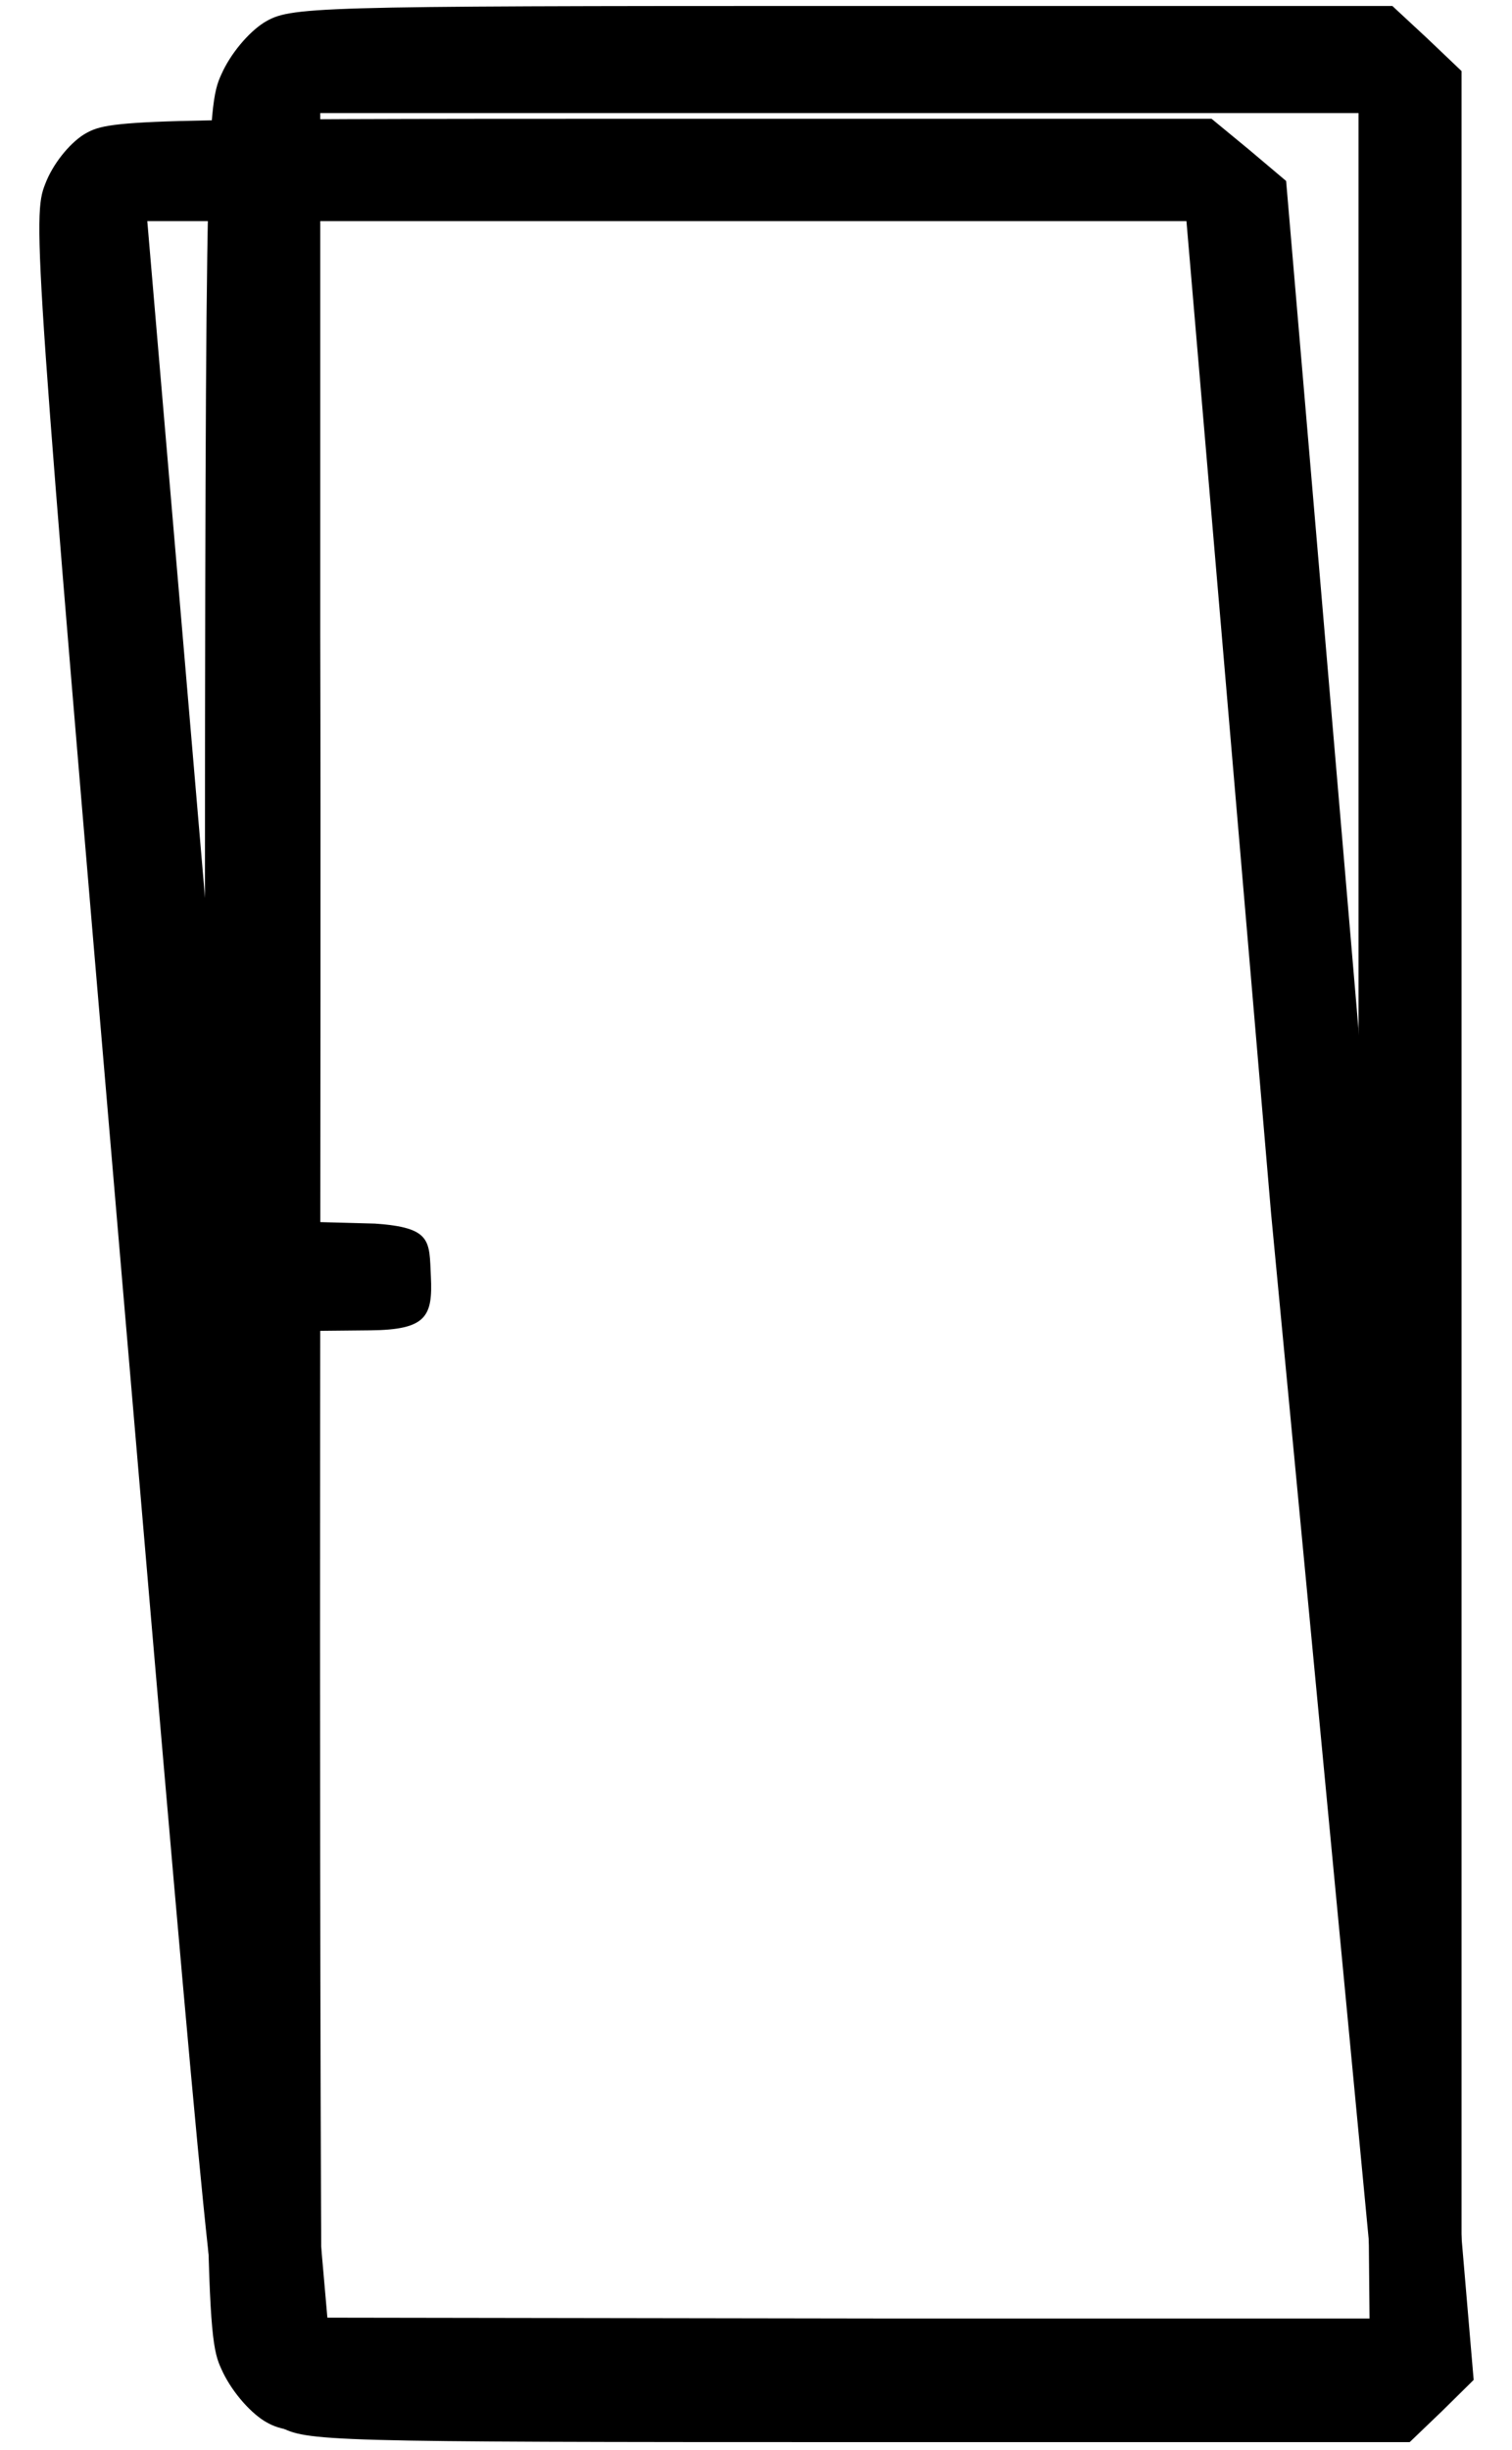
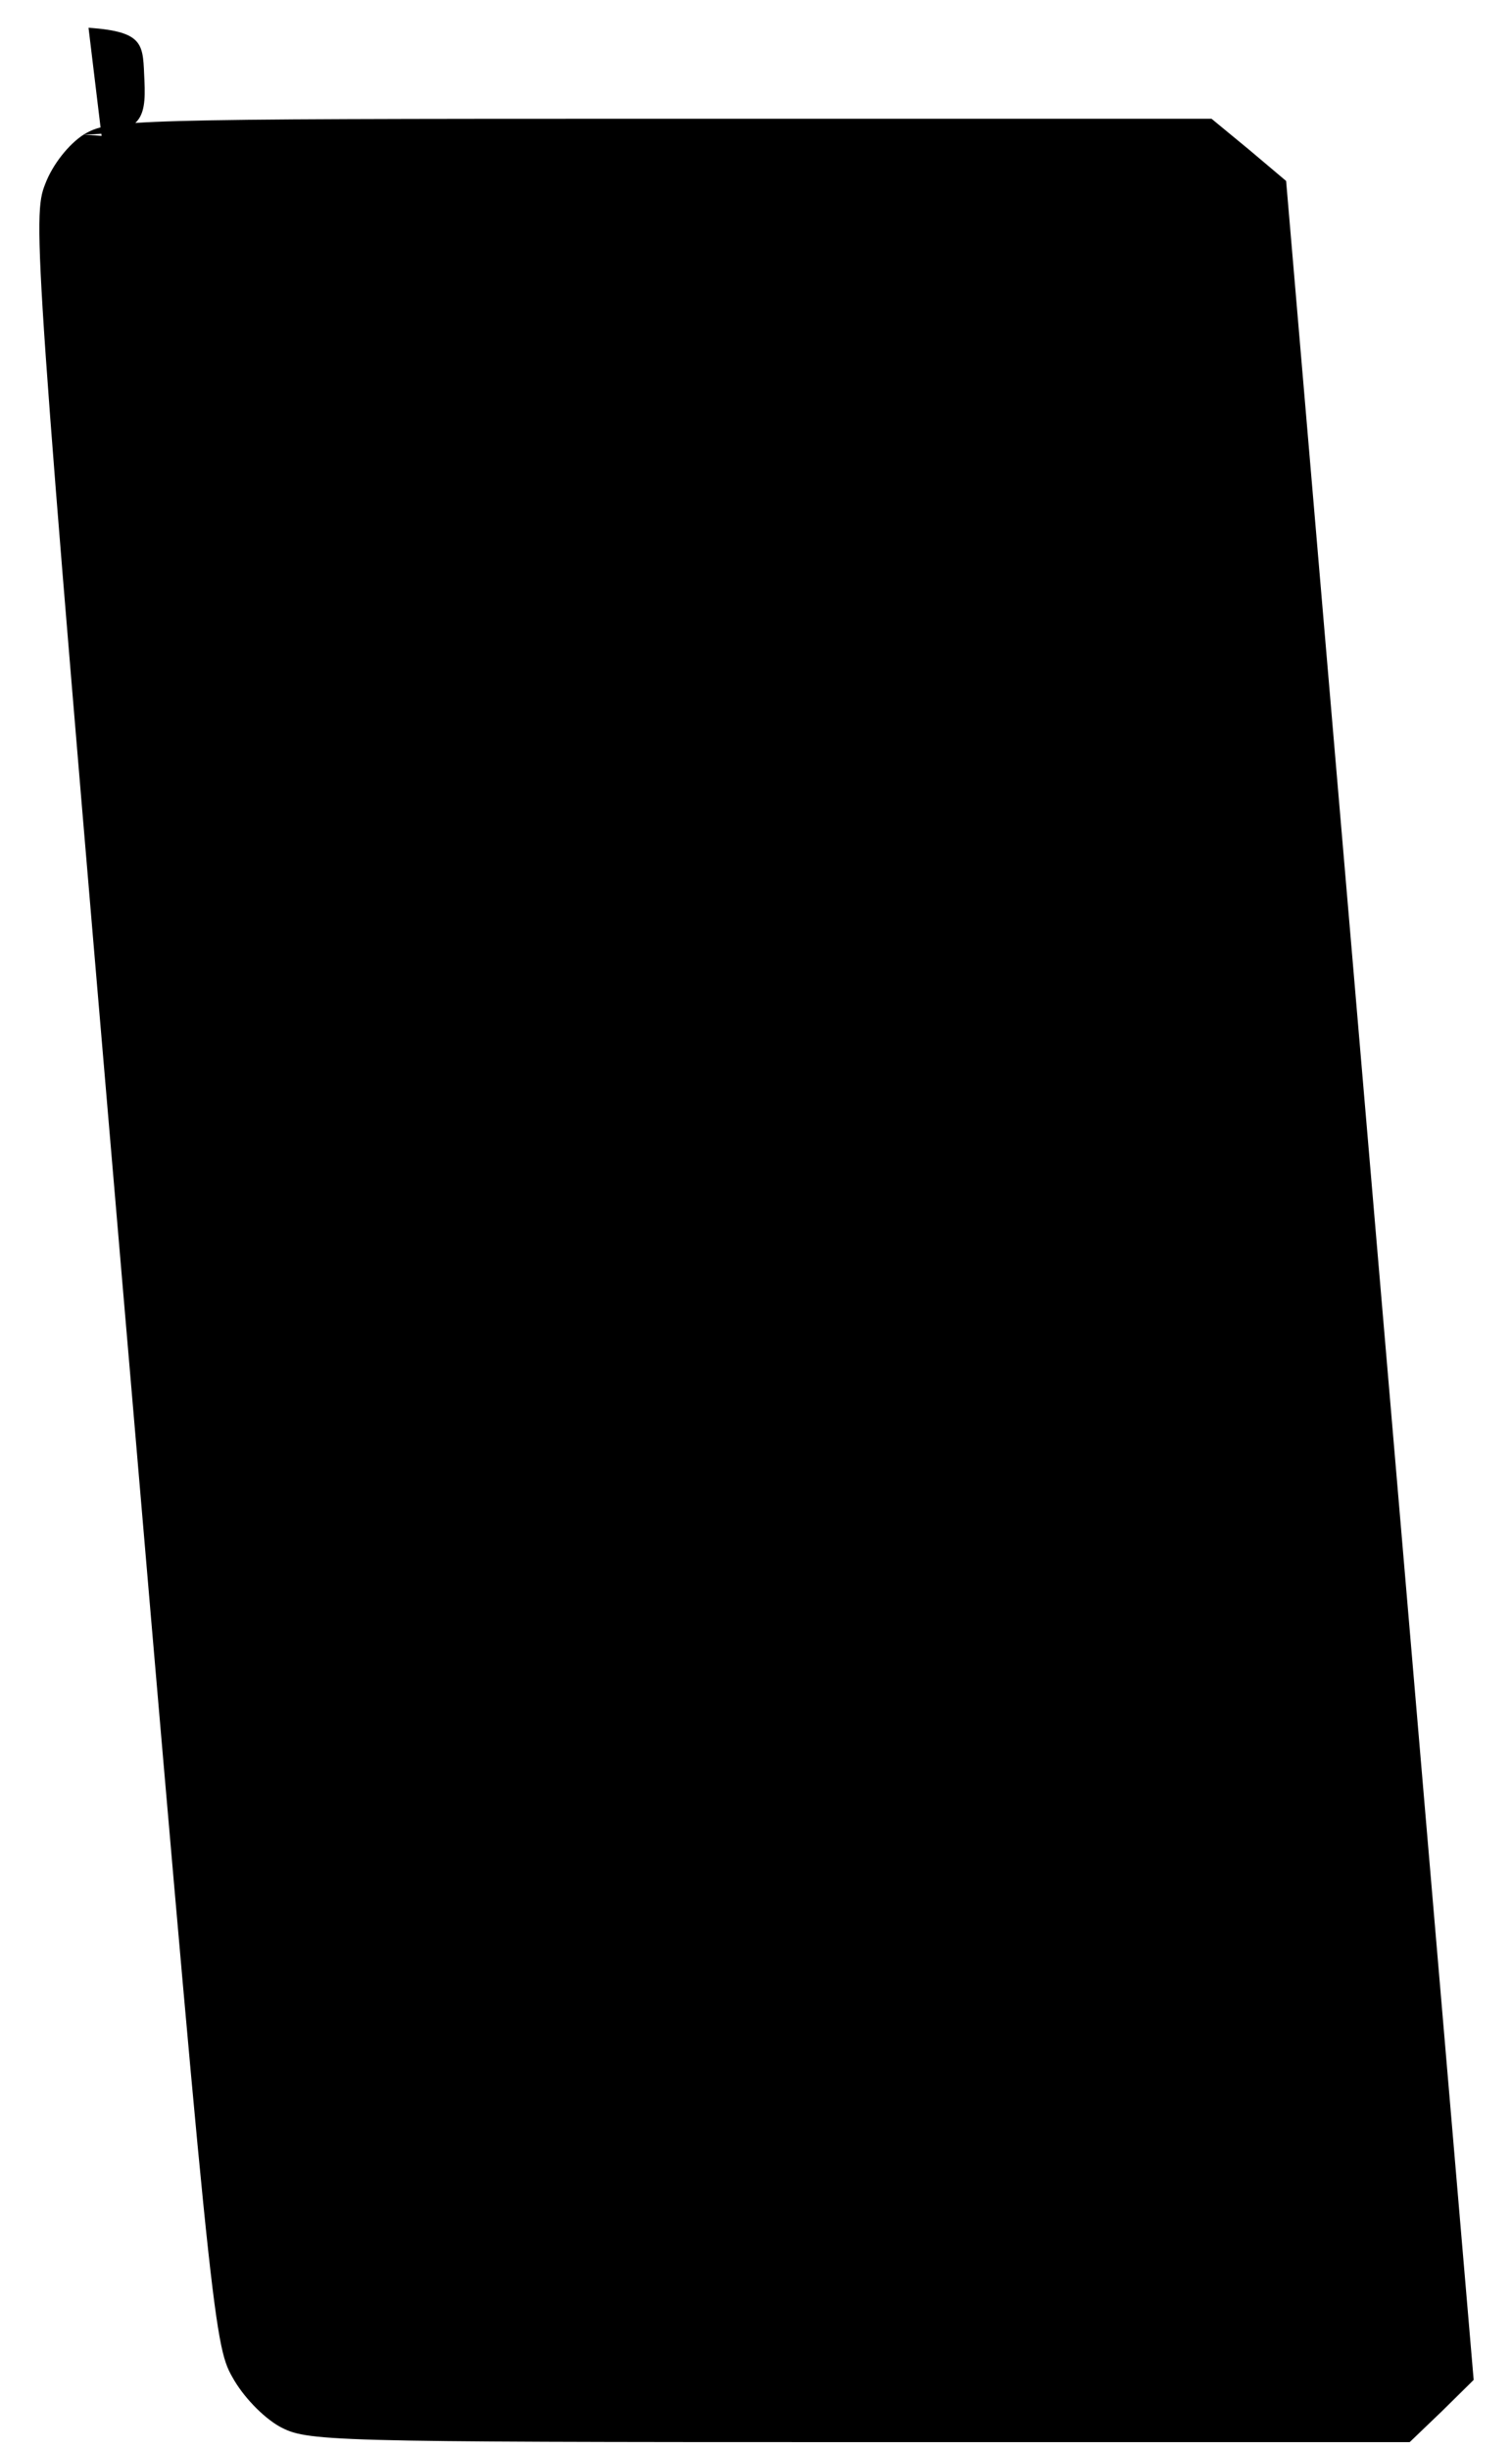
<svg xmlns="http://www.w3.org/2000/svg" version="1.0" width="400pt" height="648pt" viewBox="0 0 400 648" id="svg2">
  <defs id="defs12" />
  <g transform="matrix(0.218,0,0,-0.218,54.203,646.854)" id="g6" style="fill:#000000;stroke:none">
-     <path d="M 72,2940 C 53,2928 31,2902 20,2877 1,2836 0,2795 0,1485 0,175 1,134 20,93 31,68 53,42 72,30 104,11 121,10 773,10 l 668,0 42,39 42,40 0,1396 0,1396 -42,40 -42,39 -668,0 c -652,0 -669,-1 -701,-20 z m 1328,-1370 13.348,-1415.728 -598.854,0 -672.921,1.033 C 137.83,871.572 141.332,1669.805 140,2196 l 0,634 630,0 630,0 z" id="path8" />
-   </g>
-   <path d="m 22.175,35.574 c -3.932,2.5 -8.27,7.916 -10.226,13.124 -3.417,8.541 -2.906,17.081 20.372,289.967 23.279,272.886 24.226,281.426 29.1,289.967 2.844,5.208 8.106,10.624 12.465,13.124 7.319,3.958 11.046,4.166 153.301,4.166 l 145.746,0 8.471,-8.124 8.453,-8.332 -24.807,-290.8 -24.807,-290.8 -9.874,-8.332 -9.857,-8.124 -145.746,0 c -142.255,0 -145.946,0.208 -152.59,4.166 z m 314.091,285.384 28.07,294.91 -130.659,0 -146.838,-0.215 -12.955,-147.836 -9.862,-115.612 33.934,-0.343 c 14.836,-0.15 16.552,-3.625 16.033,-14.275 -0.456,-9.374 0.355,-12.915 -14.789,-13.957 L 61.499,322.625 50.233,190.557 38.966,58.488 l 137.455,0 137.455,0 z" id="path8-1" style="fill:#000000;stroke:none" />
+     </g>
+   <path d="m 22.175,35.574 c -3.932,2.5 -8.27,7.916 -10.226,13.124 -3.417,8.541 -2.906,17.081 20.372,289.967 23.279,272.886 24.226,281.426 29.1,289.967 2.844,5.208 8.106,10.624 12.465,13.124 7.319,3.958 11.046,4.166 153.301,4.166 l 145.746,0 8.471,-8.124 8.453,-8.332 -24.807,-290.8 -24.807,-290.8 -9.874,-8.332 -9.857,-8.124 -145.746,0 c -142.255,0 -145.946,0.208 -152.59,4.166 z c 14.836,-0.15 16.552,-3.625 16.033,-14.275 -0.456,-9.374 0.355,-12.915 -14.789,-13.957 L 61.499,322.625 50.233,190.557 38.966,58.488 l 137.455,0 137.455,0 z" id="path8-1" style="fill:#000000;stroke:none" />
</svg>